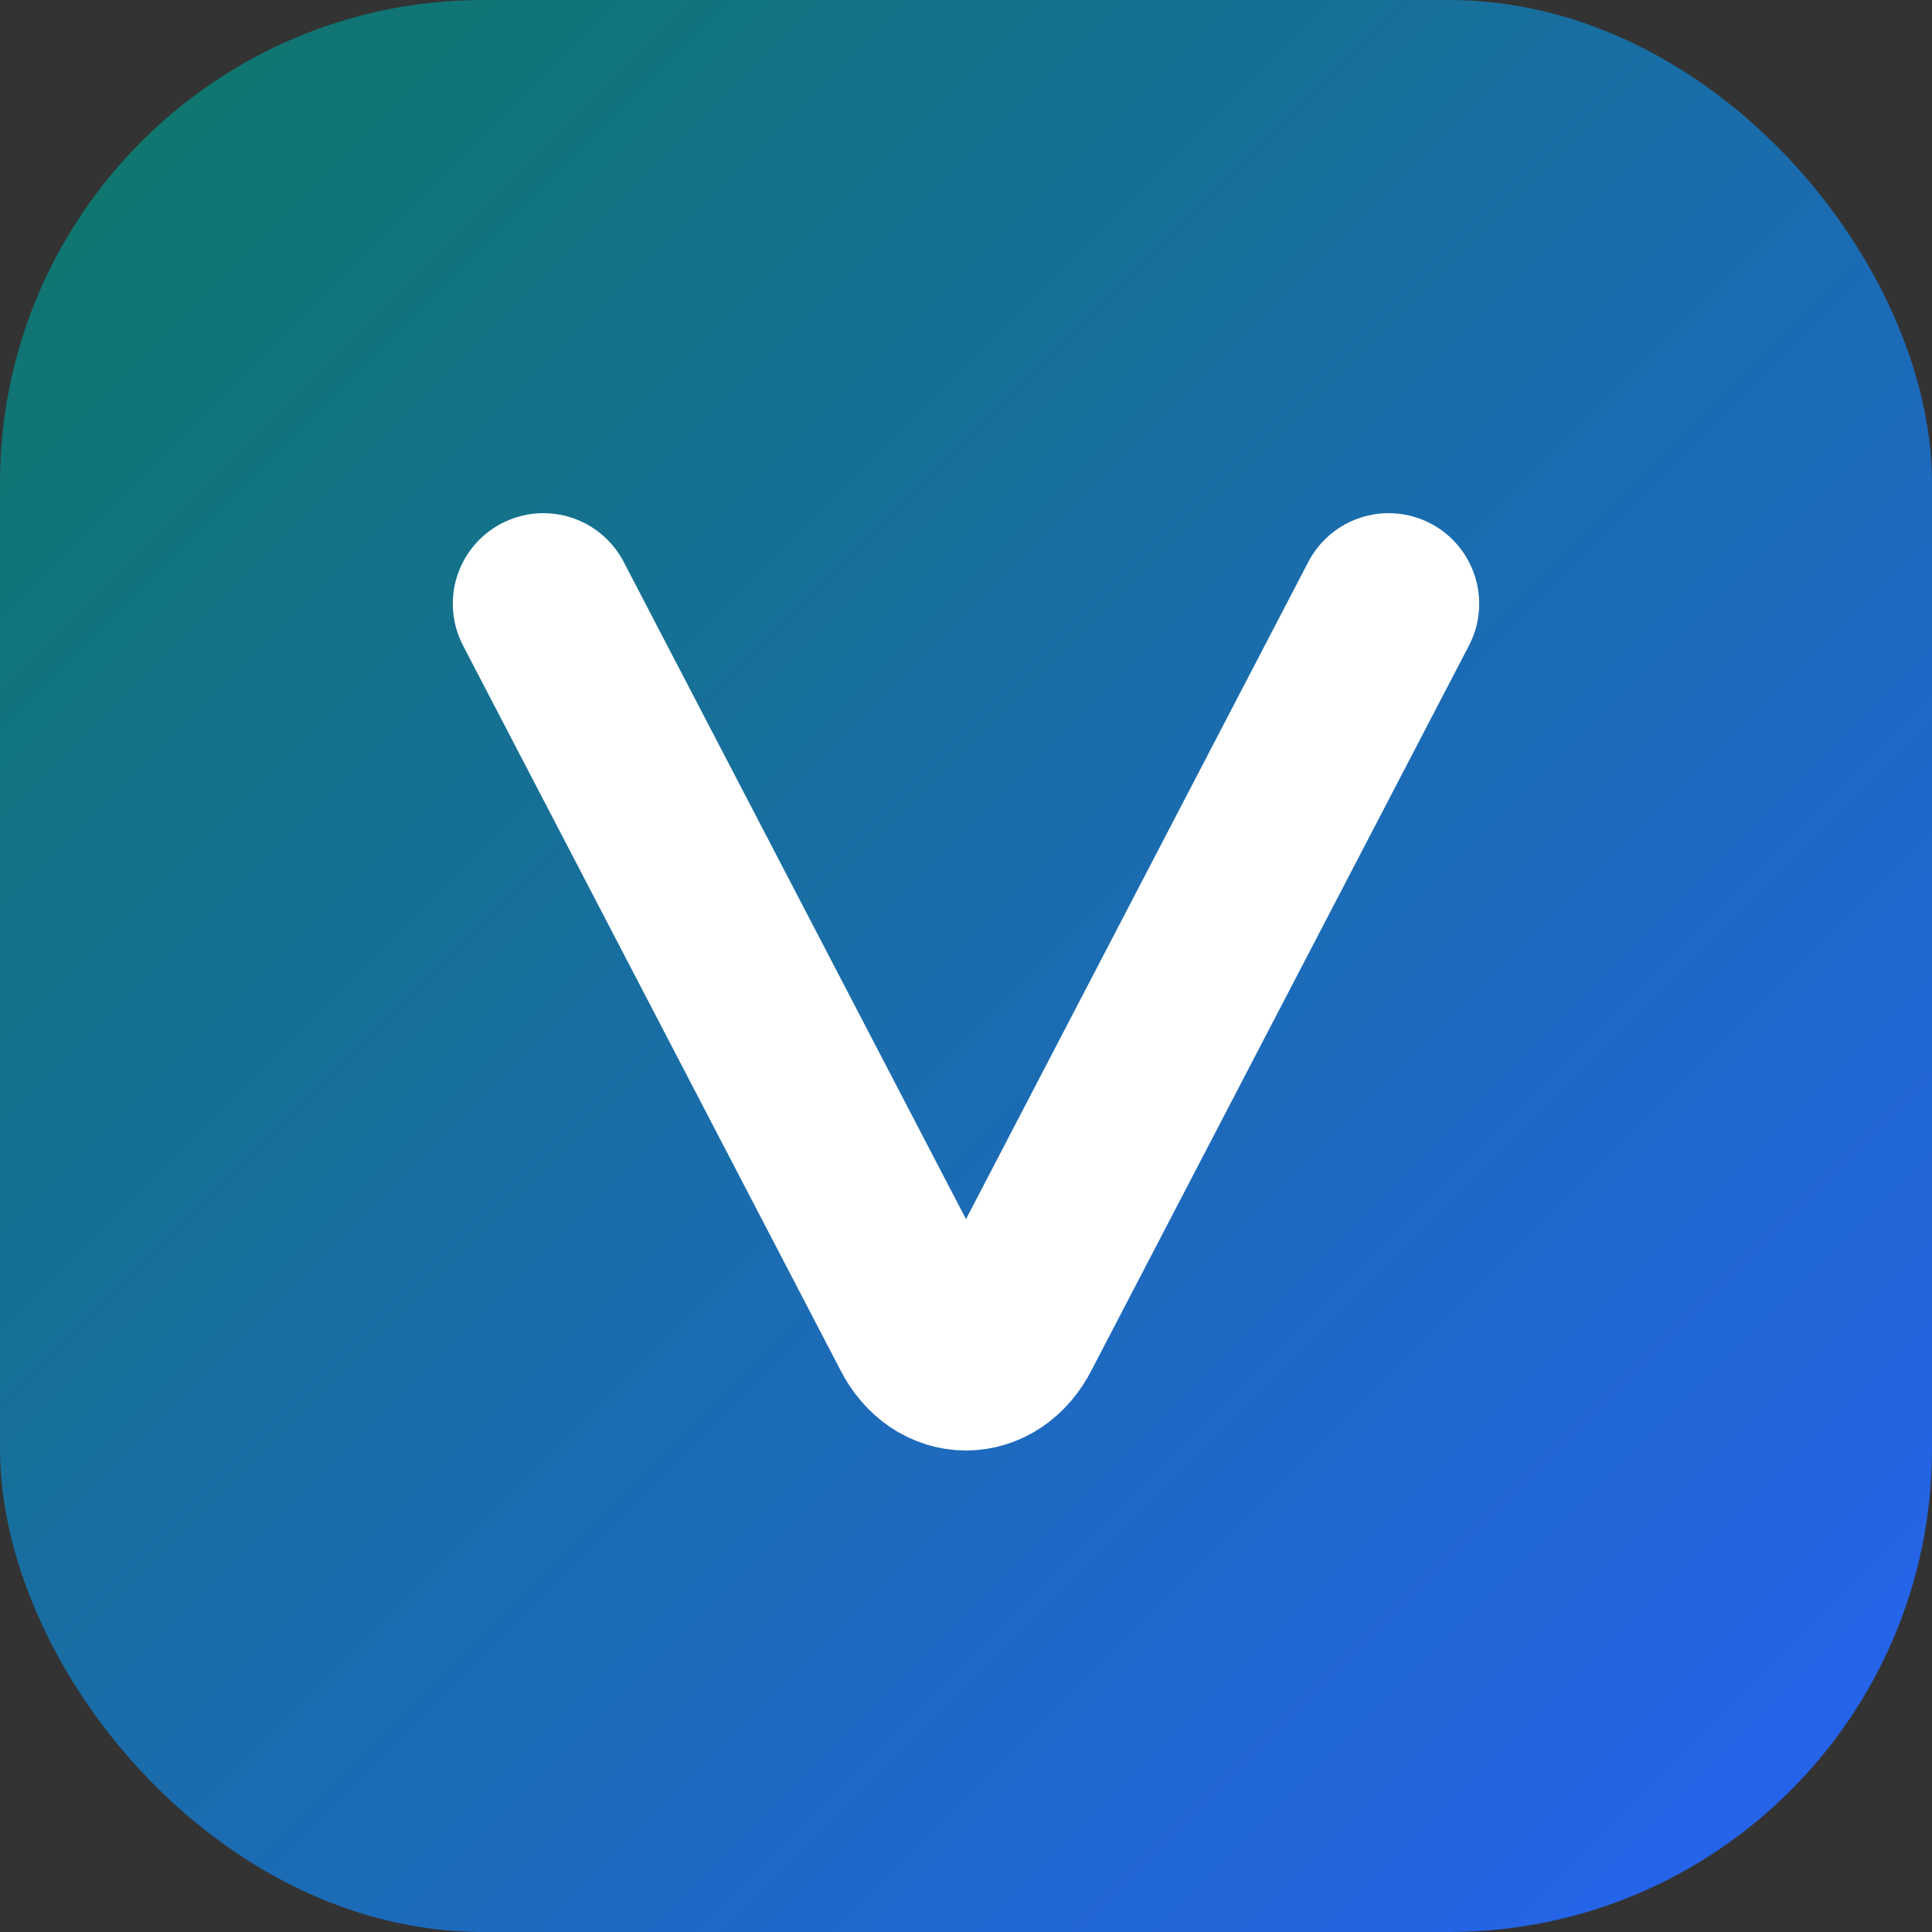
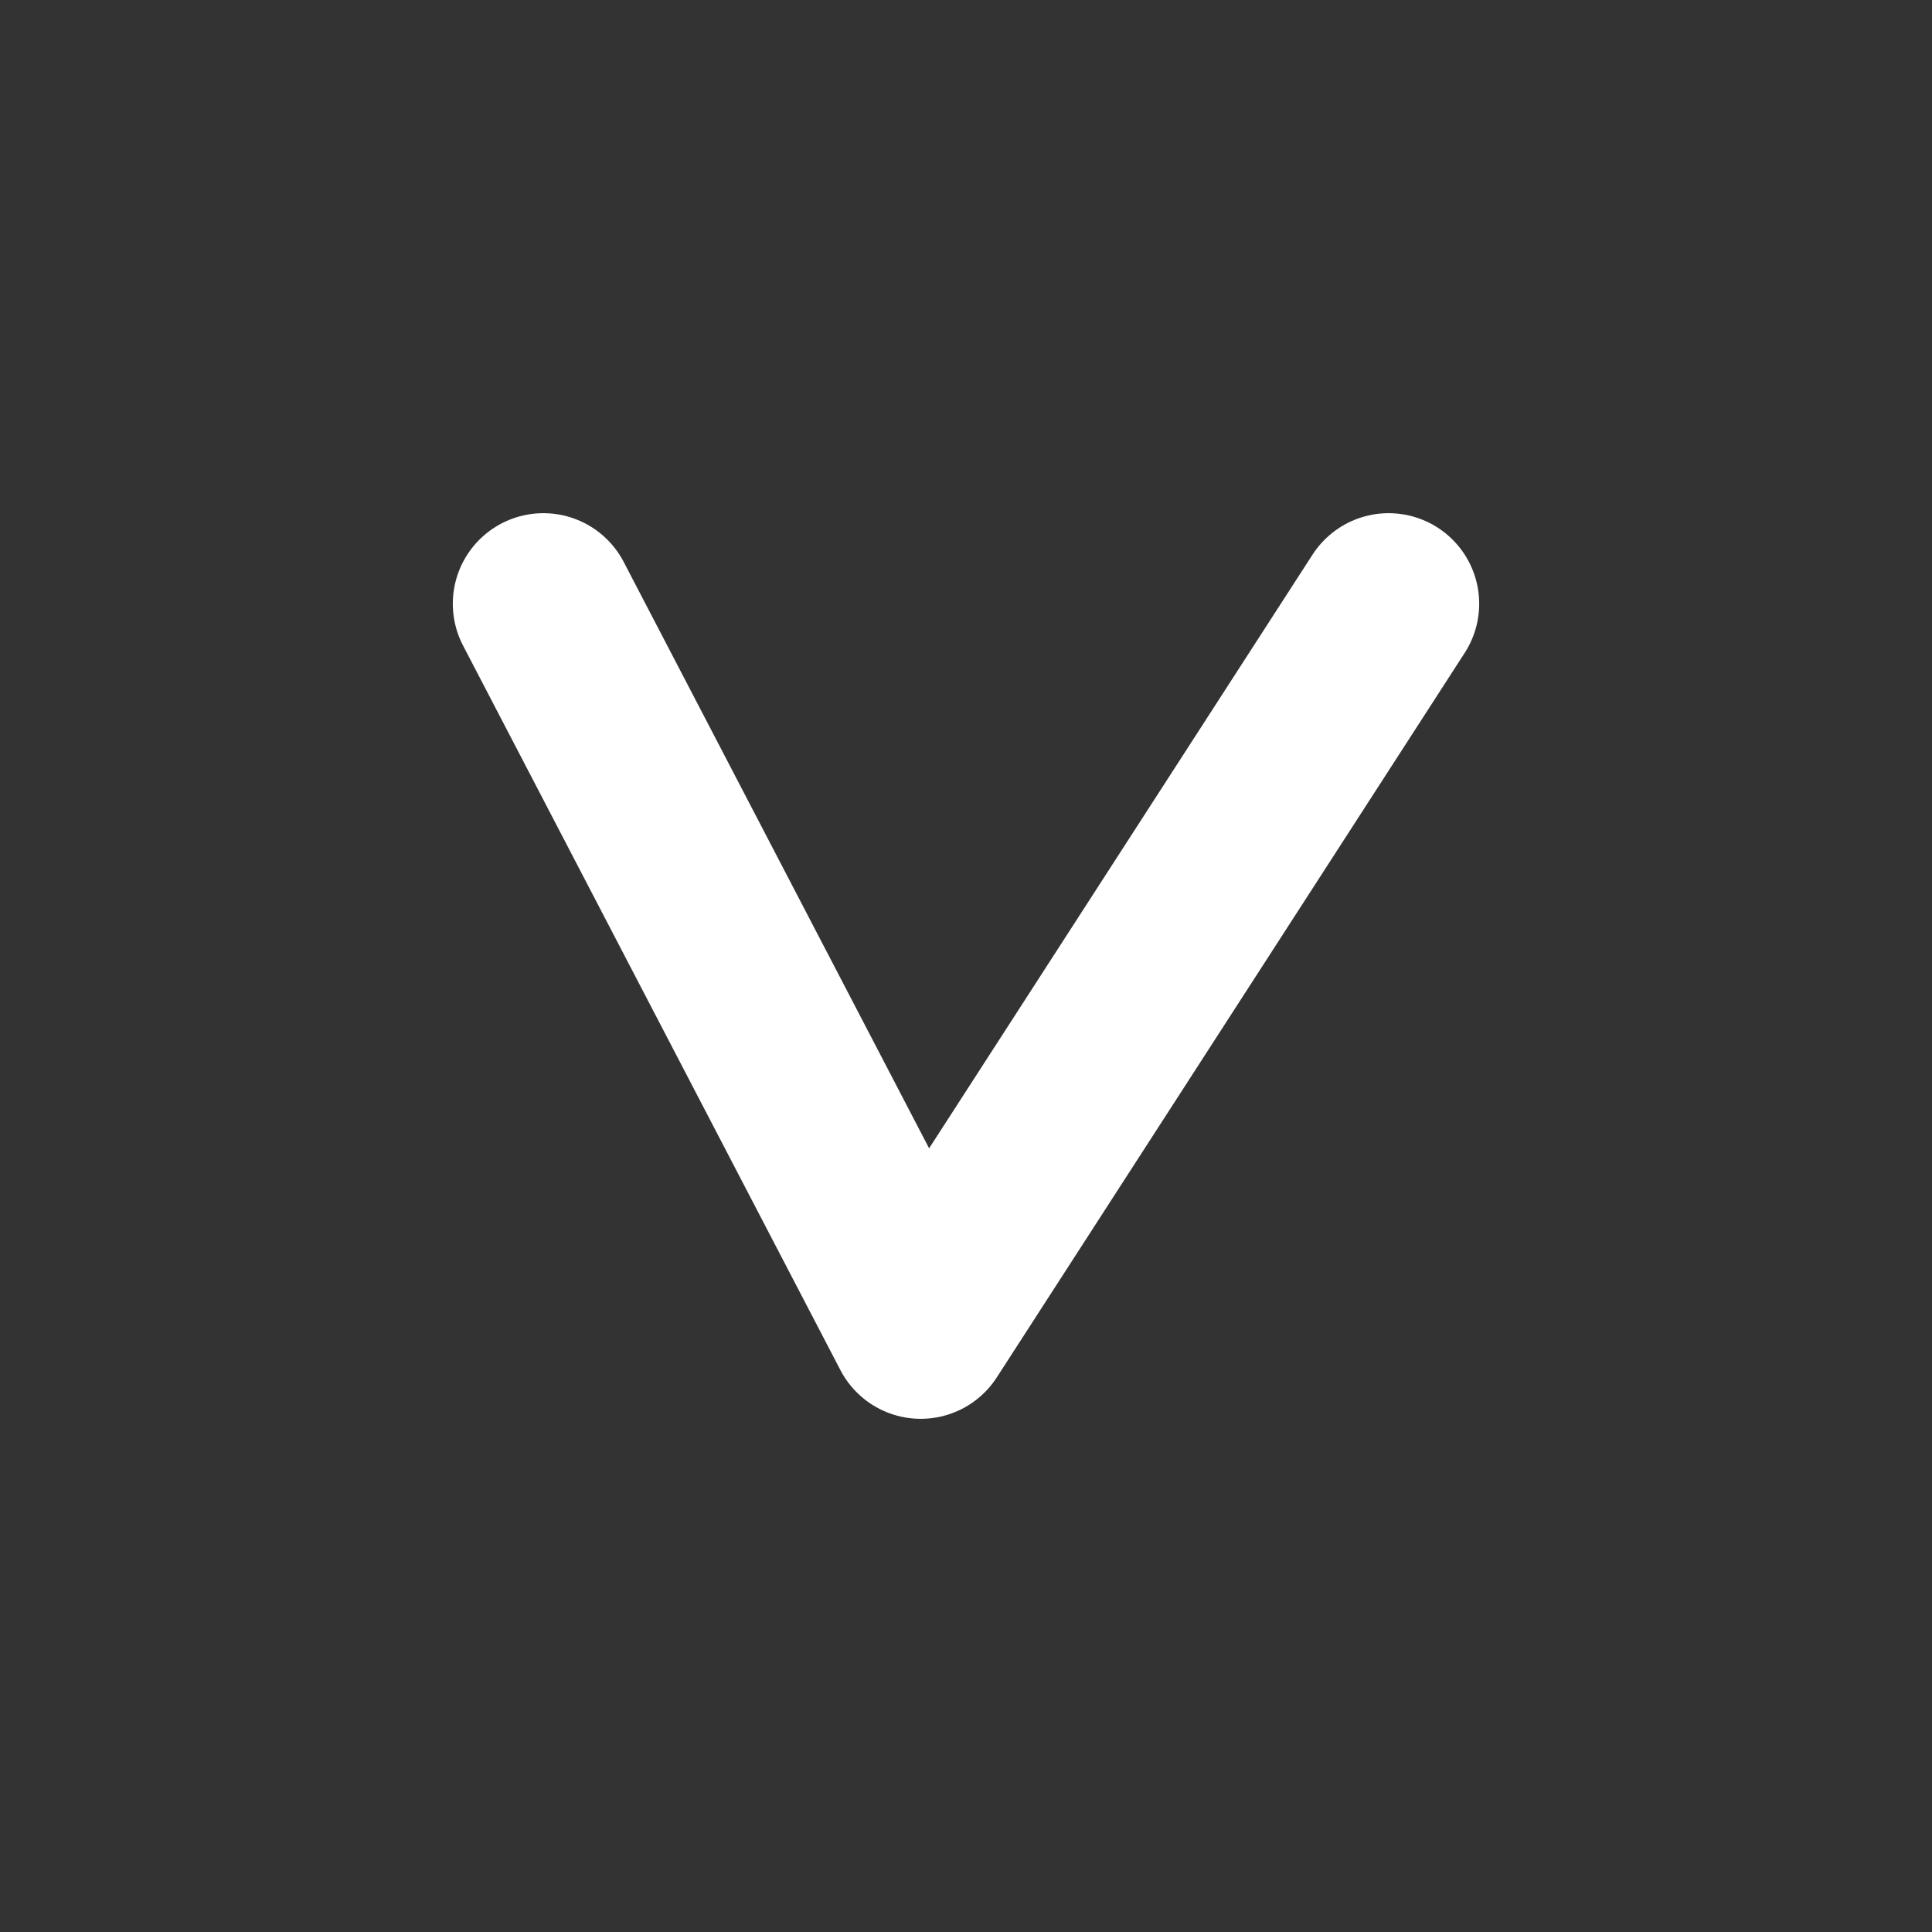
<svg xmlns="http://www.w3.org/2000/svg" width="64" height="64" viewBox="0 0 64 64" fill="none">
  <rect x="0" y="0" width="64" height="64" fill="#333333" stroke="none" />
-   <rect width="64" height="64" rx="16" fill="url(#g)" />
-   <path d="M18 20L30.5 44C31.2 45.4 32.8 45.4 33.5 44L46 20" stroke="white" stroke-width="6" stroke-linecap="round" stroke-linejoin="round" />
+   <path d="M18 20L30.5 44L46 20" stroke="white" stroke-width="6" stroke-linecap="round" stroke-linejoin="round" />
  <defs>
    <linearGradient id="g" x1="4" y1="4" x2="60" y2="60" gradientUnits="userSpaceOnUse">
      <stop stop-color="#0f766e" />
      <stop offset="1" stop-color="#2563eb" />
    </linearGradient>
  </defs>
</svg>